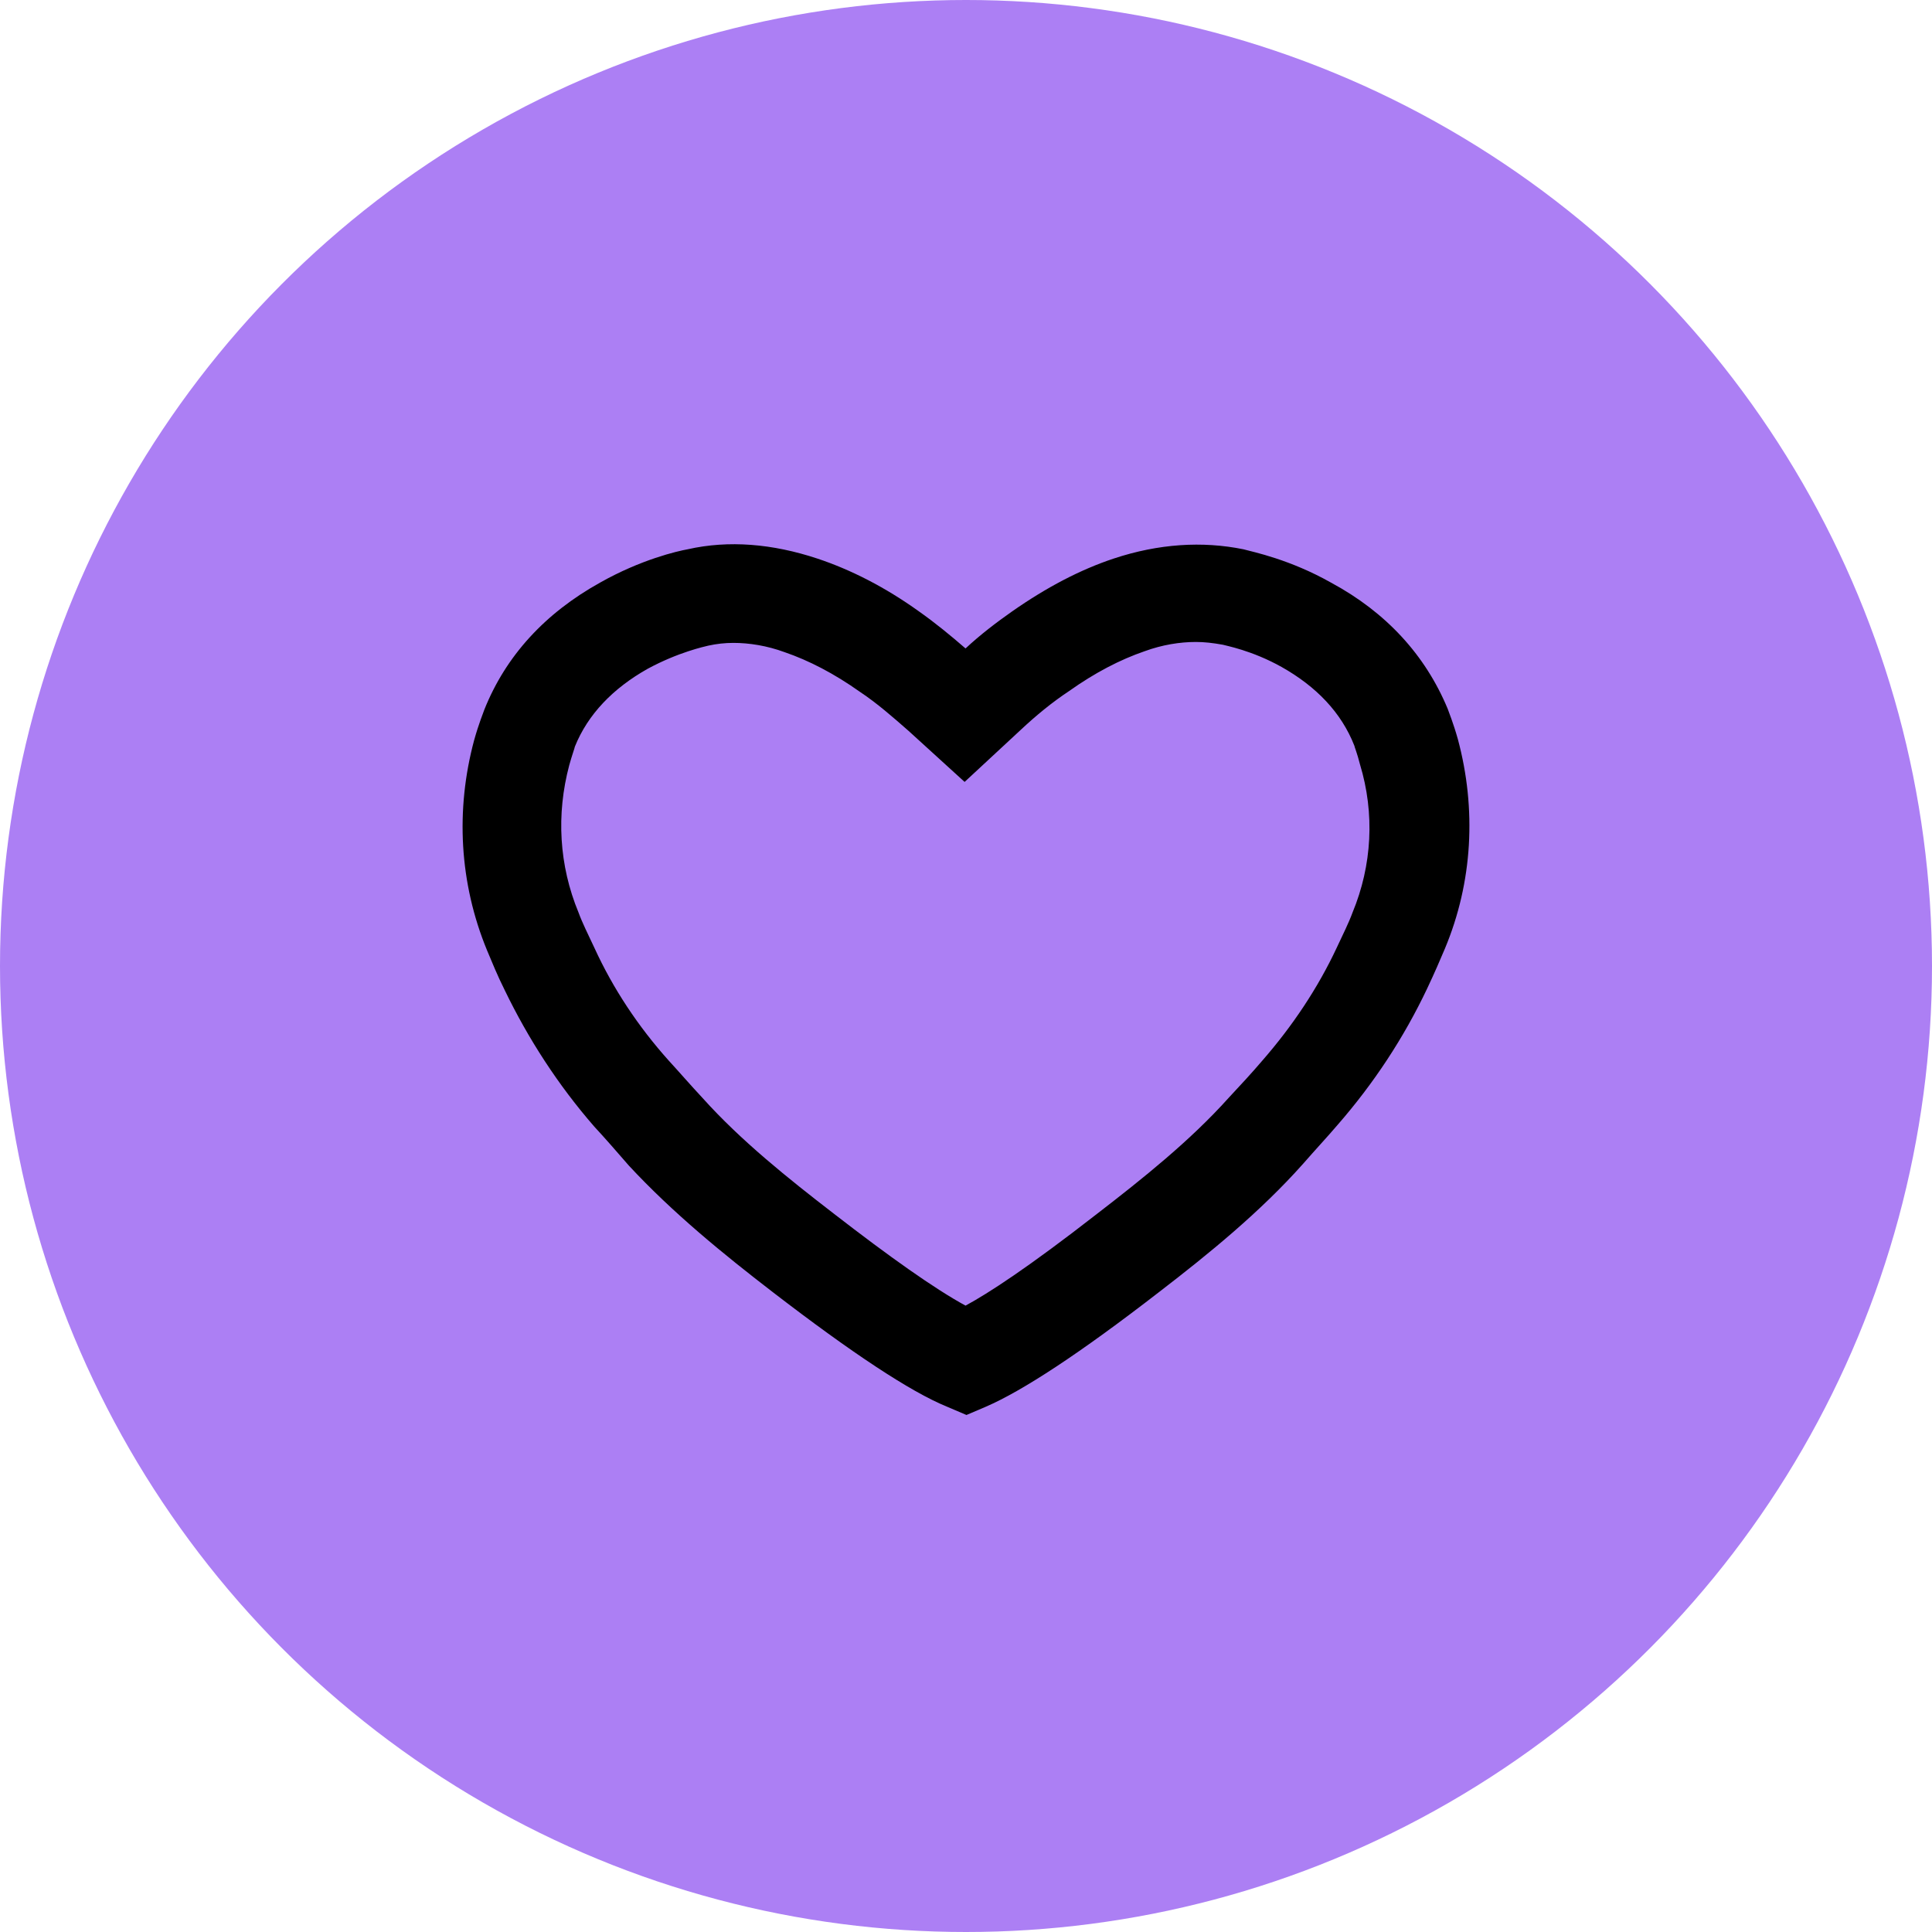
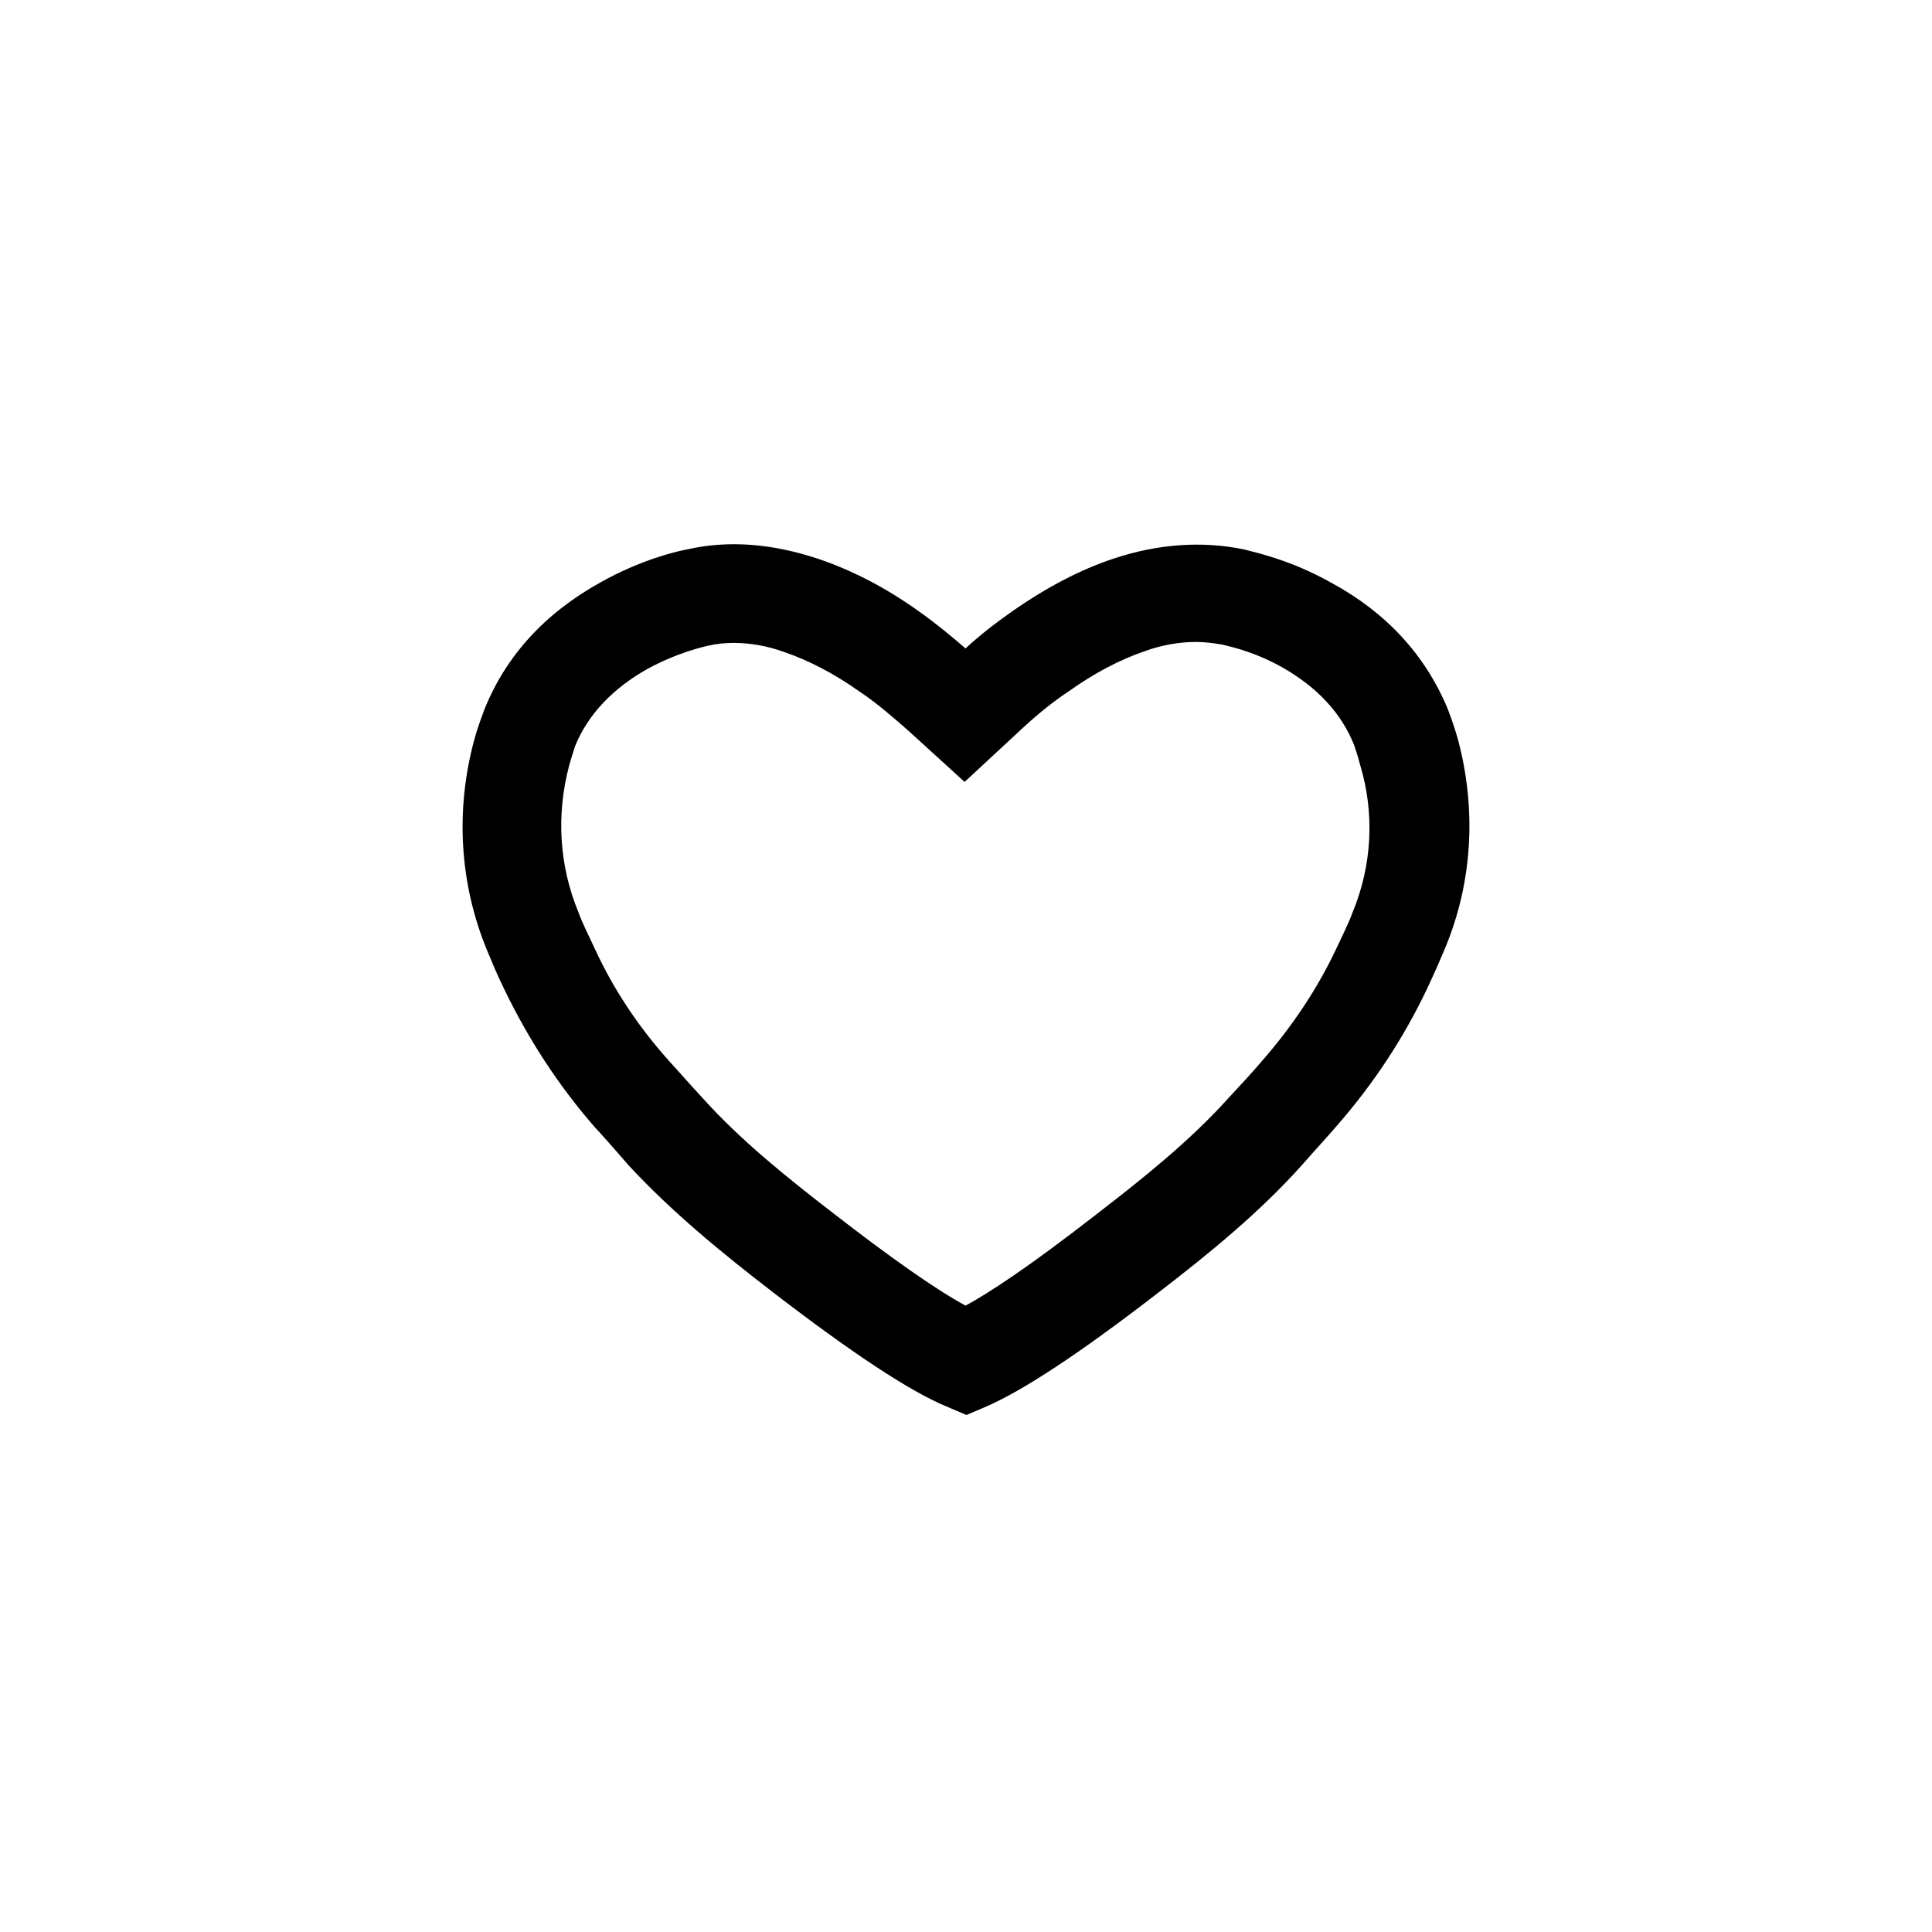
<svg xmlns="http://www.w3.org/2000/svg" width="71" height="71" viewBox="0 0 71 71" fill="none">
-   <circle cx="35.5" cy="35.5" r="35.5" fill="#AC7FF4" />
  <path d="M53.577 27.169C53.405 26.555 53.234 26.147 53.2 26.044C52.377 24.069 50.938 22.502 48.916 21.412C47.408 20.56 46.072 20.288 45.695 20.186C44.187 19.879 42.576 19.981 40.931 20.526C39.698 20.935 38.464 21.582 37.196 22.468C36.614 22.877 36.031 23.32 35.483 23.83C34.935 23.354 34.352 22.877 33.77 22.468C32.536 21.582 31.268 20.935 30.034 20.526C28.389 19.981 26.779 19.845 25.271 20.186C24.894 20.254 23.558 20.56 22.05 21.412C20.028 22.536 18.589 24.103 17.8 26.078C17.766 26.181 17.595 26.589 17.424 27.203C16.738 29.757 16.875 32.448 17.903 34.935C18.075 35.343 18.28 35.854 18.554 36.399C19.411 38.171 20.508 39.874 21.844 41.407C22.255 41.849 22.667 42.326 23.112 42.837C24.723 44.574 26.607 46.107 28.424 47.504C31.302 49.718 33.461 51.148 34.797 51.693L35.517 52L36.237 51.693C37.573 51.114 39.664 49.752 42.611 47.47C44.427 46.073 46.312 44.54 47.888 42.769C48.333 42.258 48.779 41.781 49.156 41.339C50.492 39.806 51.589 38.137 52.446 36.331C52.72 35.752 52.925 35.275 53.097 34.867C54.125 32.414 54.262 29.723 53.577 27.169ZM49.704 33.538C49.567 33.913 49.361 34.322 49.122 34.833C48.436 36.297 47.511 37.694 46.38 38.988C46.003 39.431 45.592 39.874 45.147 40.351C43.742 41.917 41.994 43.314 40.315 44.608C37.779 46.584 36.305 47.538 35.483 47.981C34.352 47.367 32.673 46.175 30.651 44.608C28.972 43.314 27.224 41.917 25.819 40.351C25.374 39.874 24.962 39.397 24.586 38.988C23.455 37.728 22.529 36.331 21.844 34.833C21.604 34.322 21.399 33.913 21.262 33.538C20.542 31.801 20.439 29.928 20.919 28.122C21.022 27.748 21.125 27.475 21.125 27.441C21.604 26.249 22.529 25.295 23.797 24.58C24.928 23.967 25.888 23.762 26.025 23.728C26.333 23.66 26.642 23.626 26.95 23.626C27.533 23.626 28.184 23.728 28.835 23.967C29.726 24.273 30.651 24.75 31.611 25.431C32.227 25.84 32.81 26.351 33.392 26.862L35.449 28.735L37.505 26.828C38.087 26.283 38.67 25.806 39.287 25.397C40.246 24.716 41.171 24.239 42.062 23.933C42.714 23.694 43.365 23.592 43.947 23.592C44.255 23.592 44.564 23.626 44.941 23.694C45.044 23.728 46.003 23.898 47.1 24.512C48.368 25.227 49.293 26.181 49.773 27.407C49.773 27.441 49.876 27.679 49.978 28.088C50.527 29.893 50.424 31.801 49.704 33.538Z" fill="black" />
</svg>